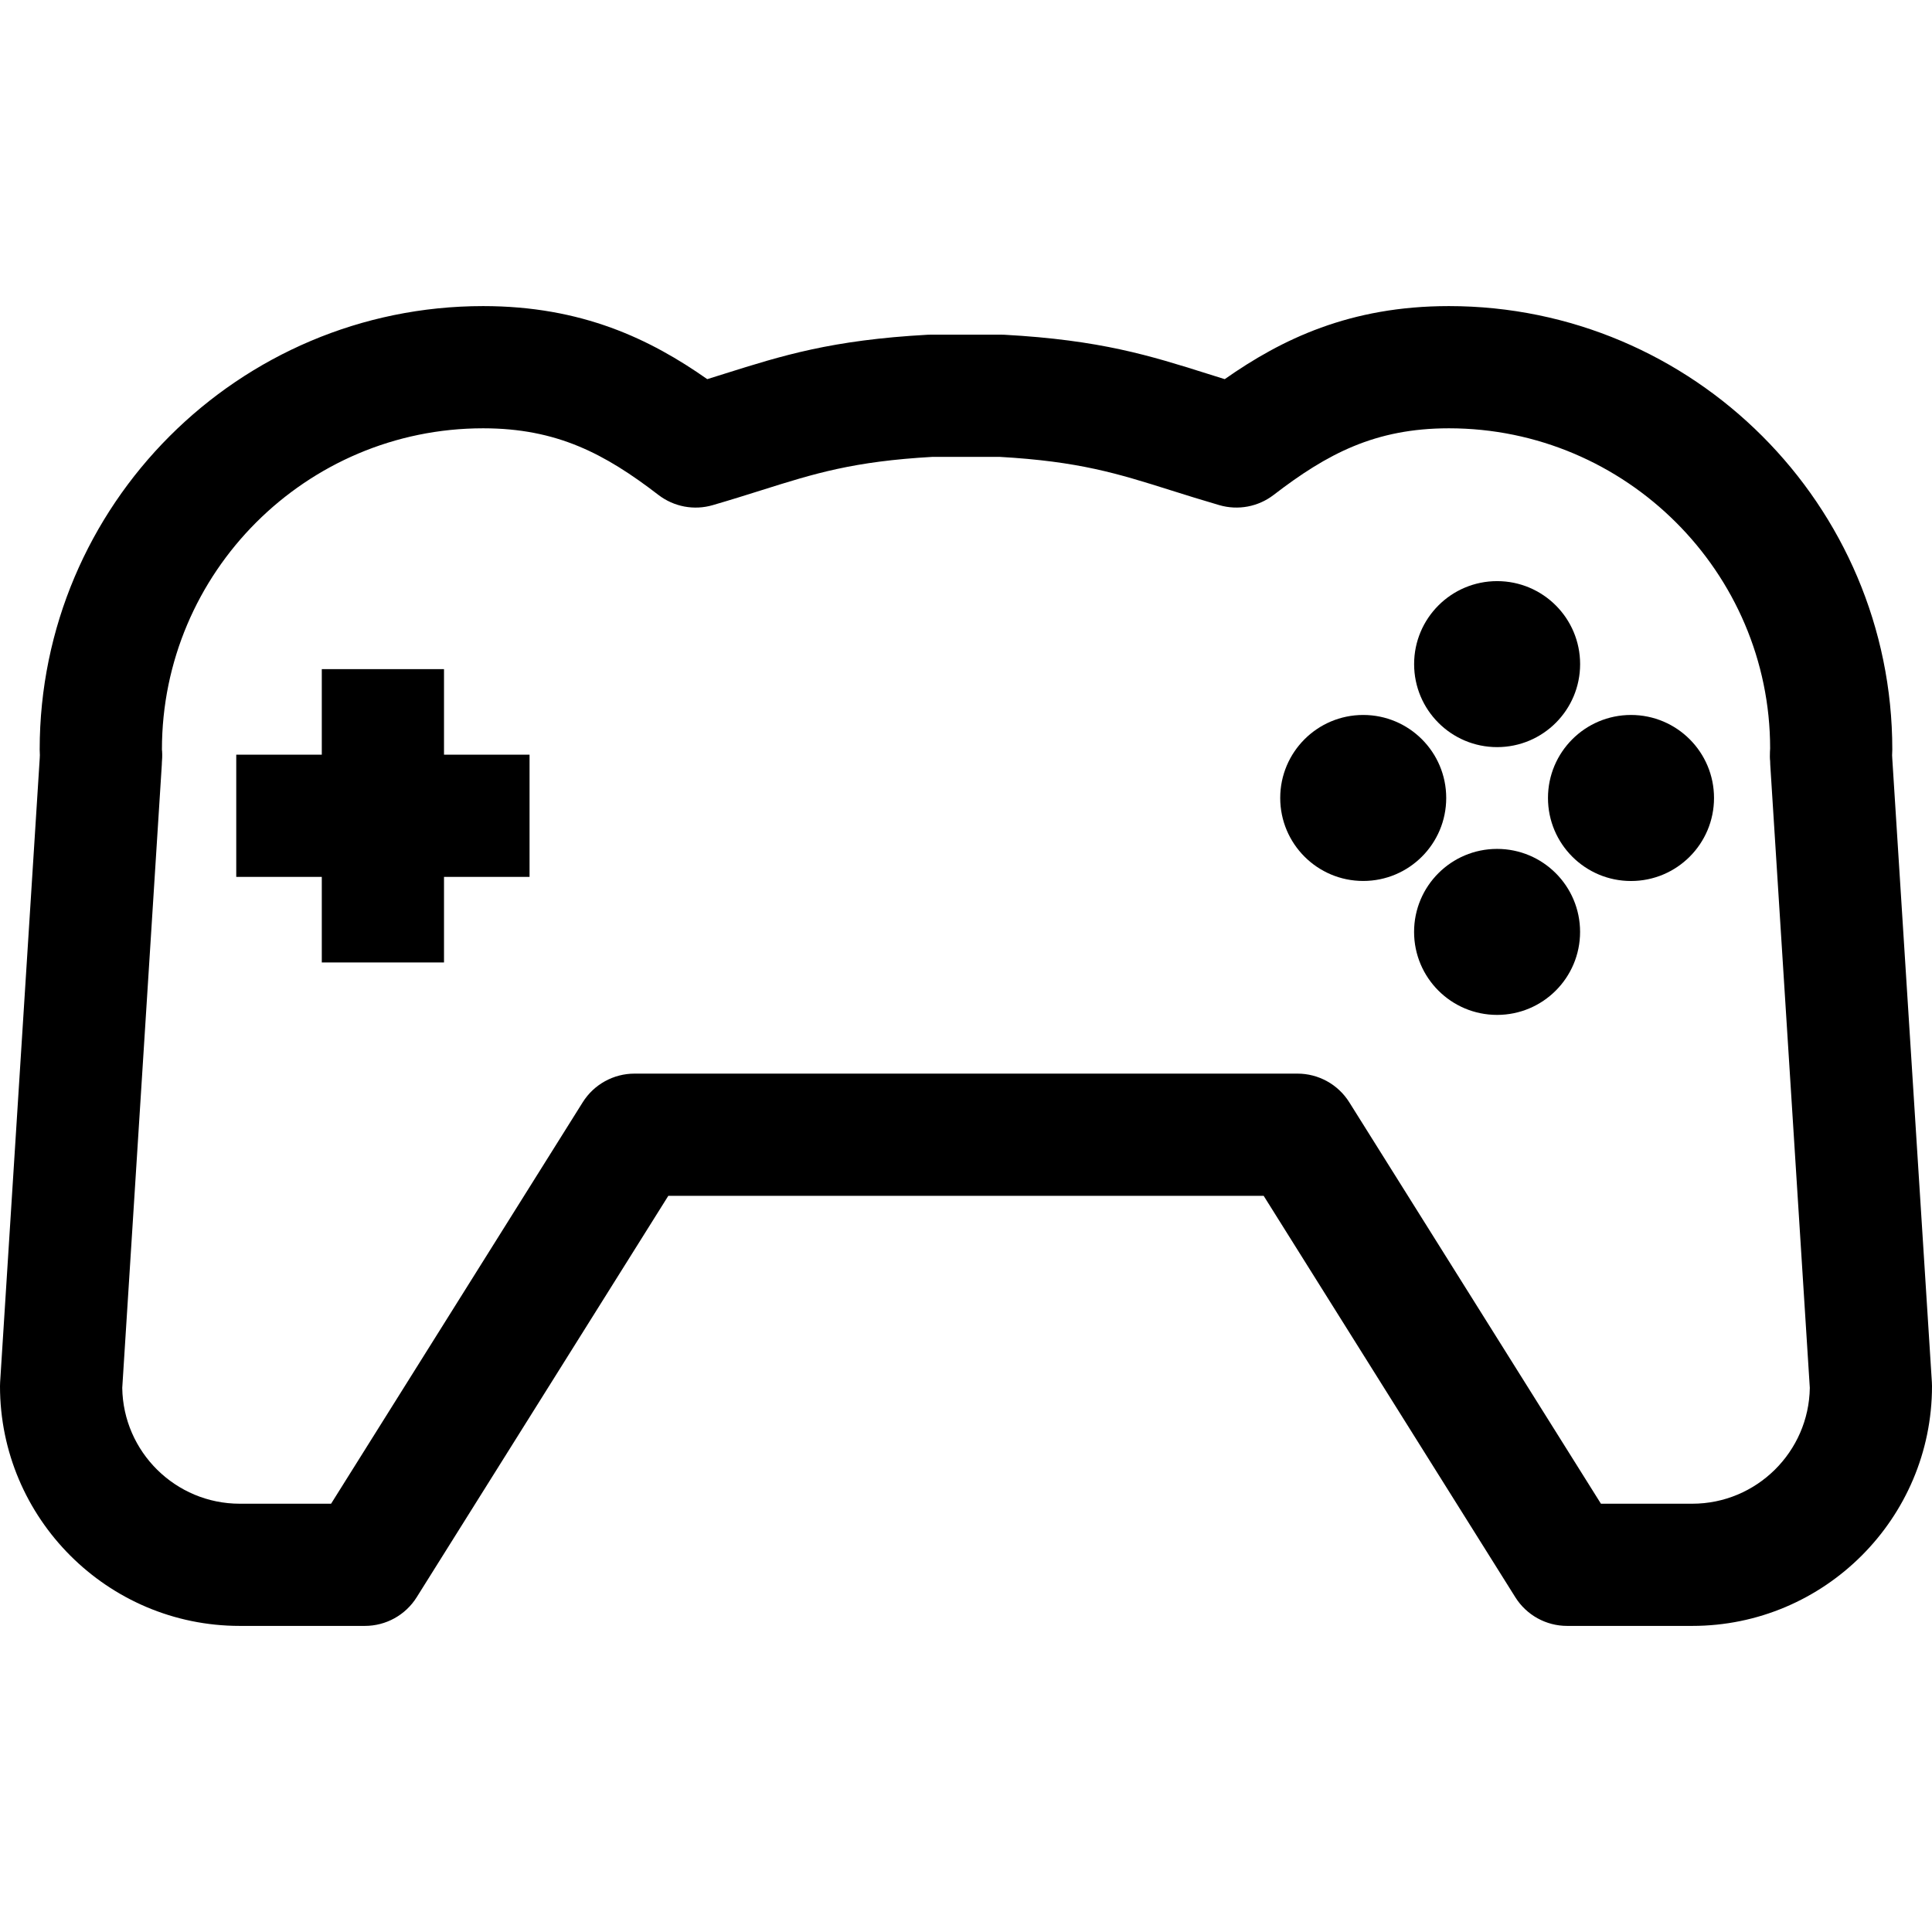
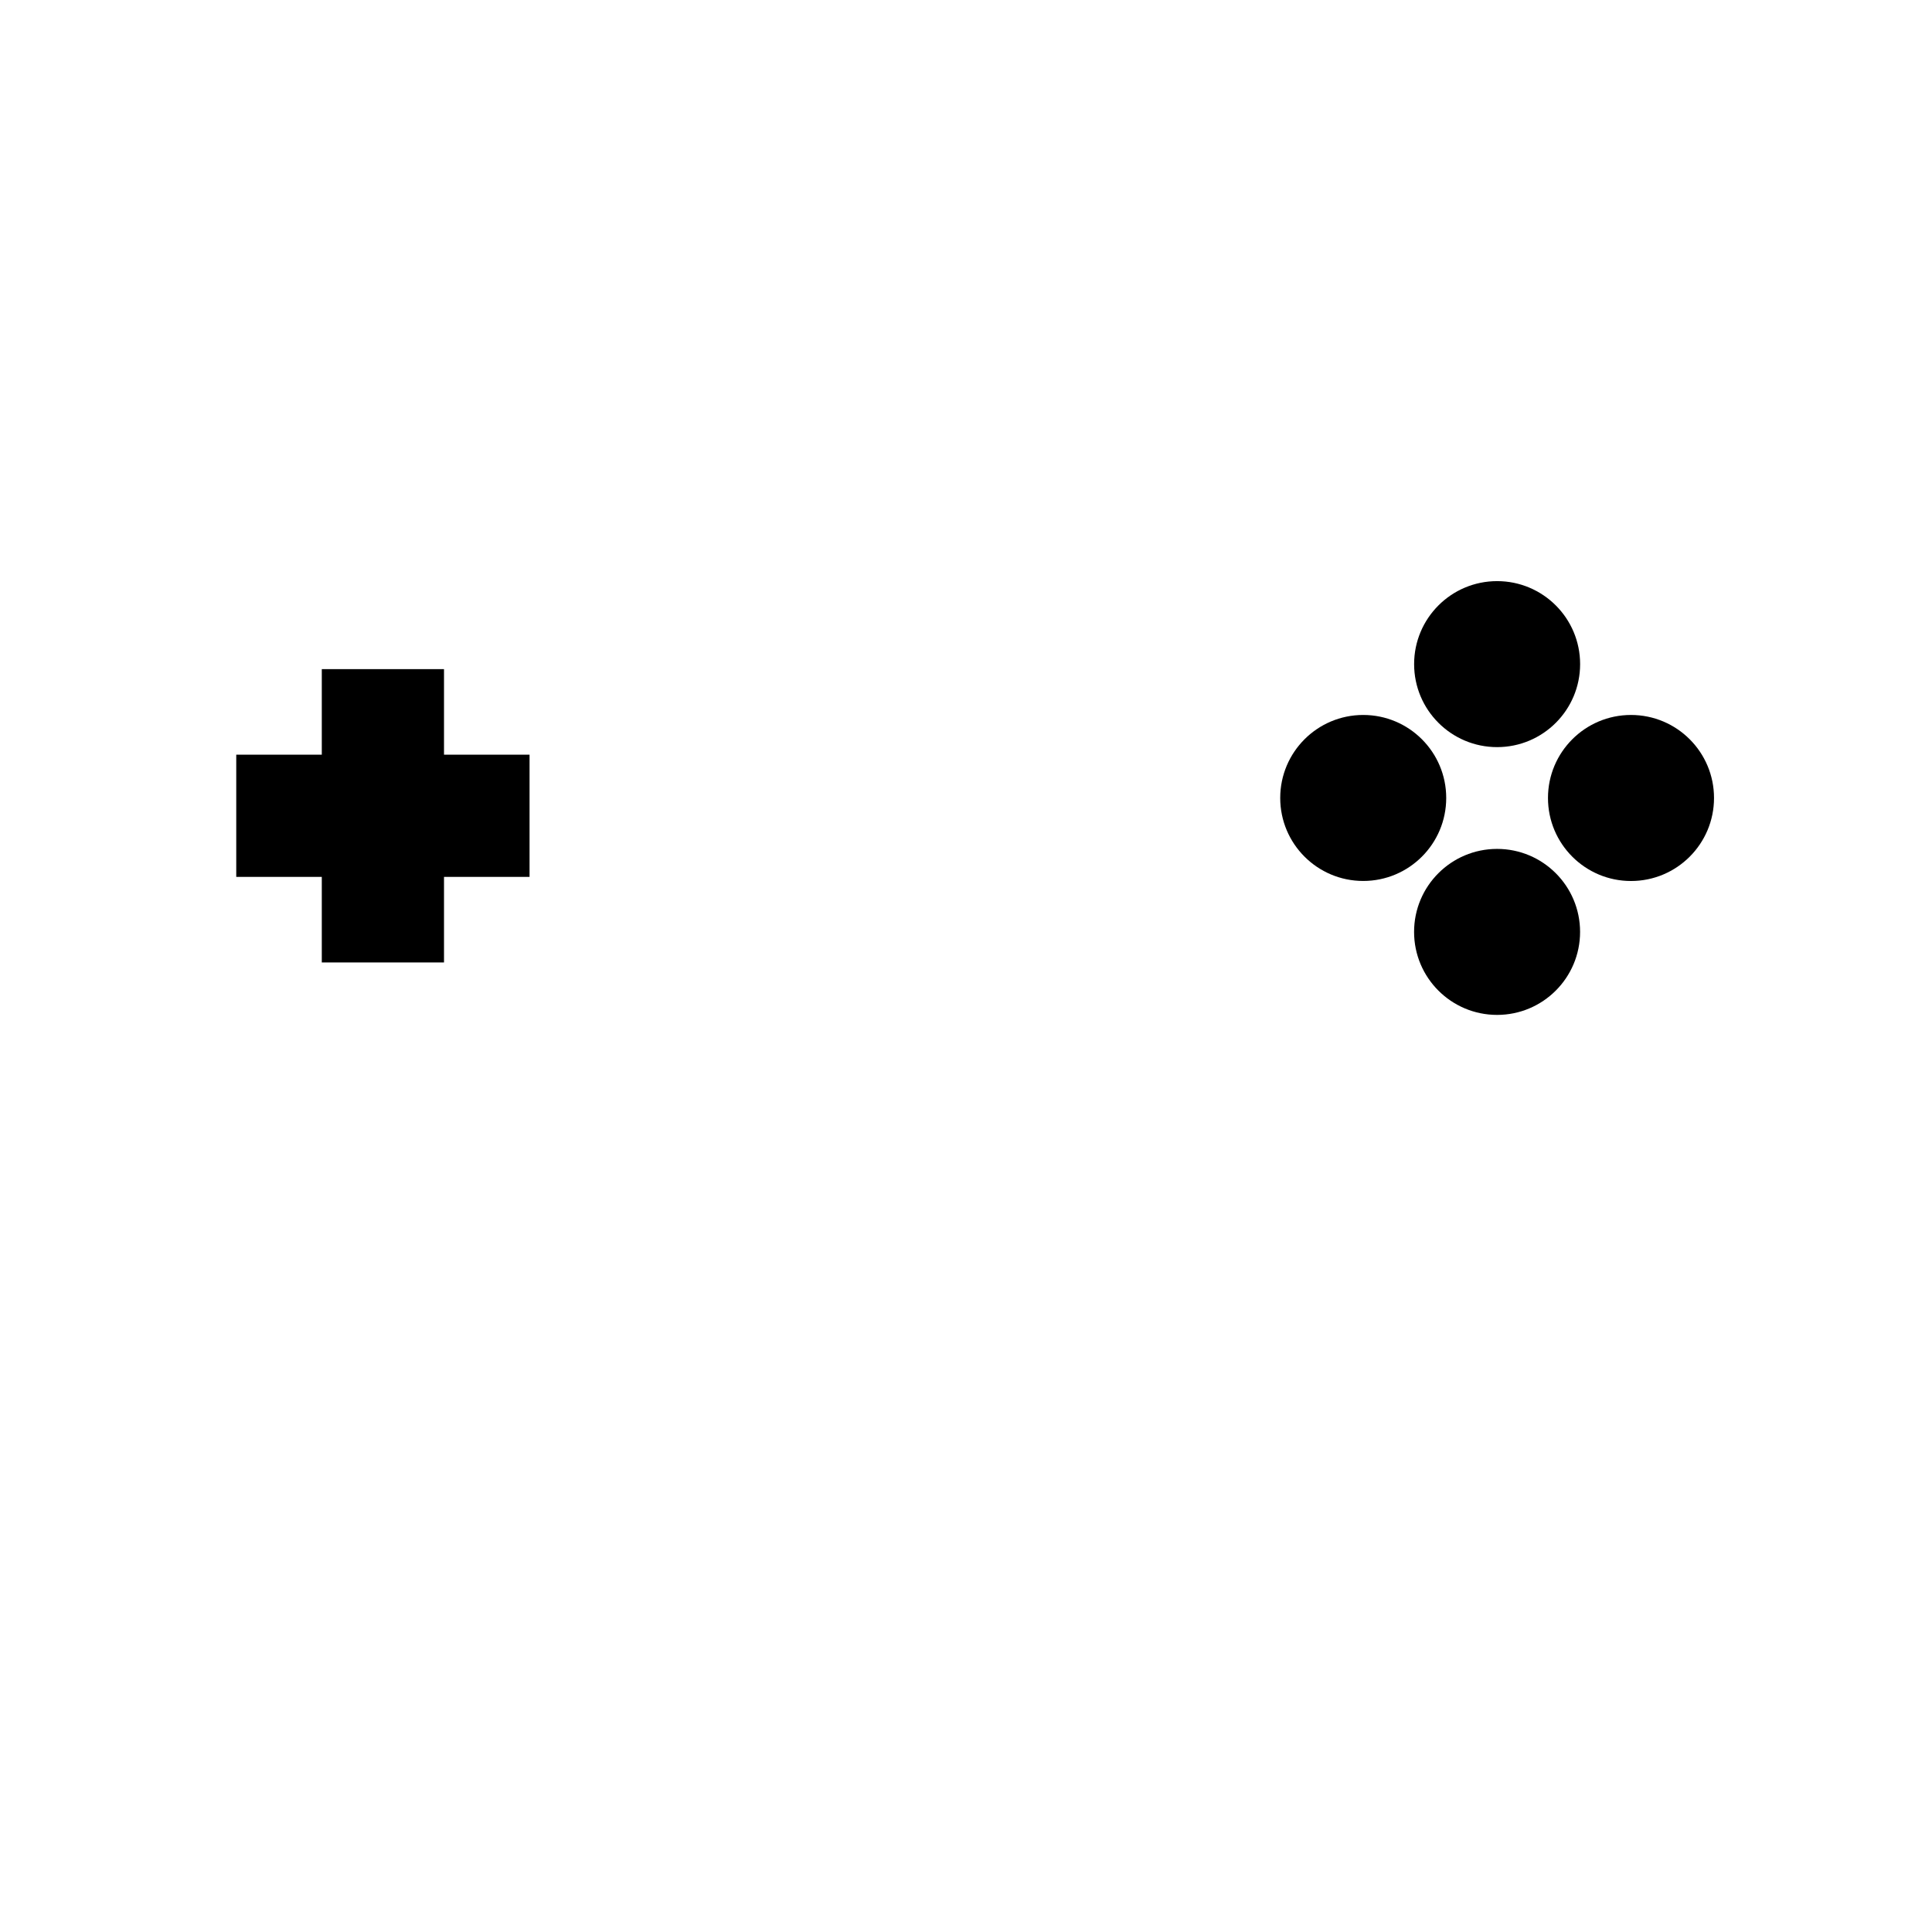
<svg xmlns="http://www.w3.org/2000/svg" fill="#000000" height="800px" width="800px" version="1.1" id="Capa_1" viewBox="0 0 94.854 94.854" xml:space="preserve">
  <g>
-     <path d="M94.848,67.866l-1.945-30.632c-0.002-0.056-0.004-0.106-0.008-0.149c0.006-0.095,0.01-0.189,0.01-0.287 c0-12.004-9.766-21.77-21.769-21.77c-4.864,0-8.214,1.628-11.006,3.587c-0.292-0.091-0.575-0.18-0.853-0.267 c-2.815-0.887-5.248-1.654-9.967-1.913c-0.056-0.003-0.11-0.004-0.165-0.004h-3.438c-0.055,0-0.11,0.001-0.165,0.004 c-4.719,0.259-7.151,1.026-9.967,1.913c-0.277,0.087-0.56,0.176-0.852,0.267c-2.792-1.959-6.142-3.587-11.006-3.587 c-12.003,0-21.769,9.766-21.769,21.77c0,0.096,0.003,0.19,0.009,0.275c-0.003,0.052-0.006,0.105-0.007,0.16L0.006,67.865 C0.002,67.928,0,67.992,0,68.055c0,6.49,5.28,11.771,11.77,11.771h6.145c1.033,0,1.993-0.531,2.542-1.406l12.355-19.71h29.229 l12.356,19.71c0.549,0.875,1.509,1.406,2.542,1.406h6.144c6.49,0,11.771-5.28,11.771-11.771 C94.854,67.993,94.852,67.929,94.848,67.866z M83.083,73.827H78.6l-12.356-19.71c-0.549-0.875-1.509-1.406-2.542-1.406h-32.55 c-1.033,0-1.993,0.531-2.542,1.406l-12.355,19.71h-4.484c-3.153,0-5.723-2.543-5.769-5.686l1.942-30.593 c0.004-0.063,0.004-0.048,0.004-0.112c0.006-0.081,0.012-0.162,0.015-0.248c0.001-0.052,0.002-0.104,0.001-0.156 c-0.002-0.097-0.007-0.192-0.014-0.234c0-8.695,7.074-15.77,15.769-15.77c3.623,0,5.979,1.251,8.607,3.271 c0.758,0.582,1.748,0.77,2.665,0.502c0.871-0.253,1.65-0.498,2.39-0.731c2.61-0.823,4.501-1.418,8.412-1.64h3.271 c3.911,0.222,5.802,0.817,8.413,1.64c0.739,0.233,1.519,0.478,2.389,0.731c0.917,0.266,1.907,0.081,2.665-0.502 c2.628-2.02,4.984-3.271,8.607-3.271c8.694,0,15.769,7.074,15.769,15.718c-0.007,0.104-0.013,0.208-0.013,0.409 c0.002,0.096,0.007,0.186,0.013,0.202c0,0.063,0.002,0.127,0.006,0.19l1.942,30.593C88.807,71.284,86.237,73.827,83.083,73.827z" />
    <circle cx="73.501" cy="45.753" r="4.075" />
    <circle cx="73.503" cy="32.606" r="4.075" />
    <circle cx="80.076" cy="39.178" r="4.076" />
    <circle cx="66.929" cy="39.177" r="4.075" />
    <polygon points="21.799,32.852 15.799,32.852 15.799,37.052 11.599,37.052 11.599,43.052 15.799,43.052 15.799,47.253 21.799,47.253 21.799,43.052 25.999,43.052 25.999,37.052 21.799,37.052 " />
  </g>
</svg>